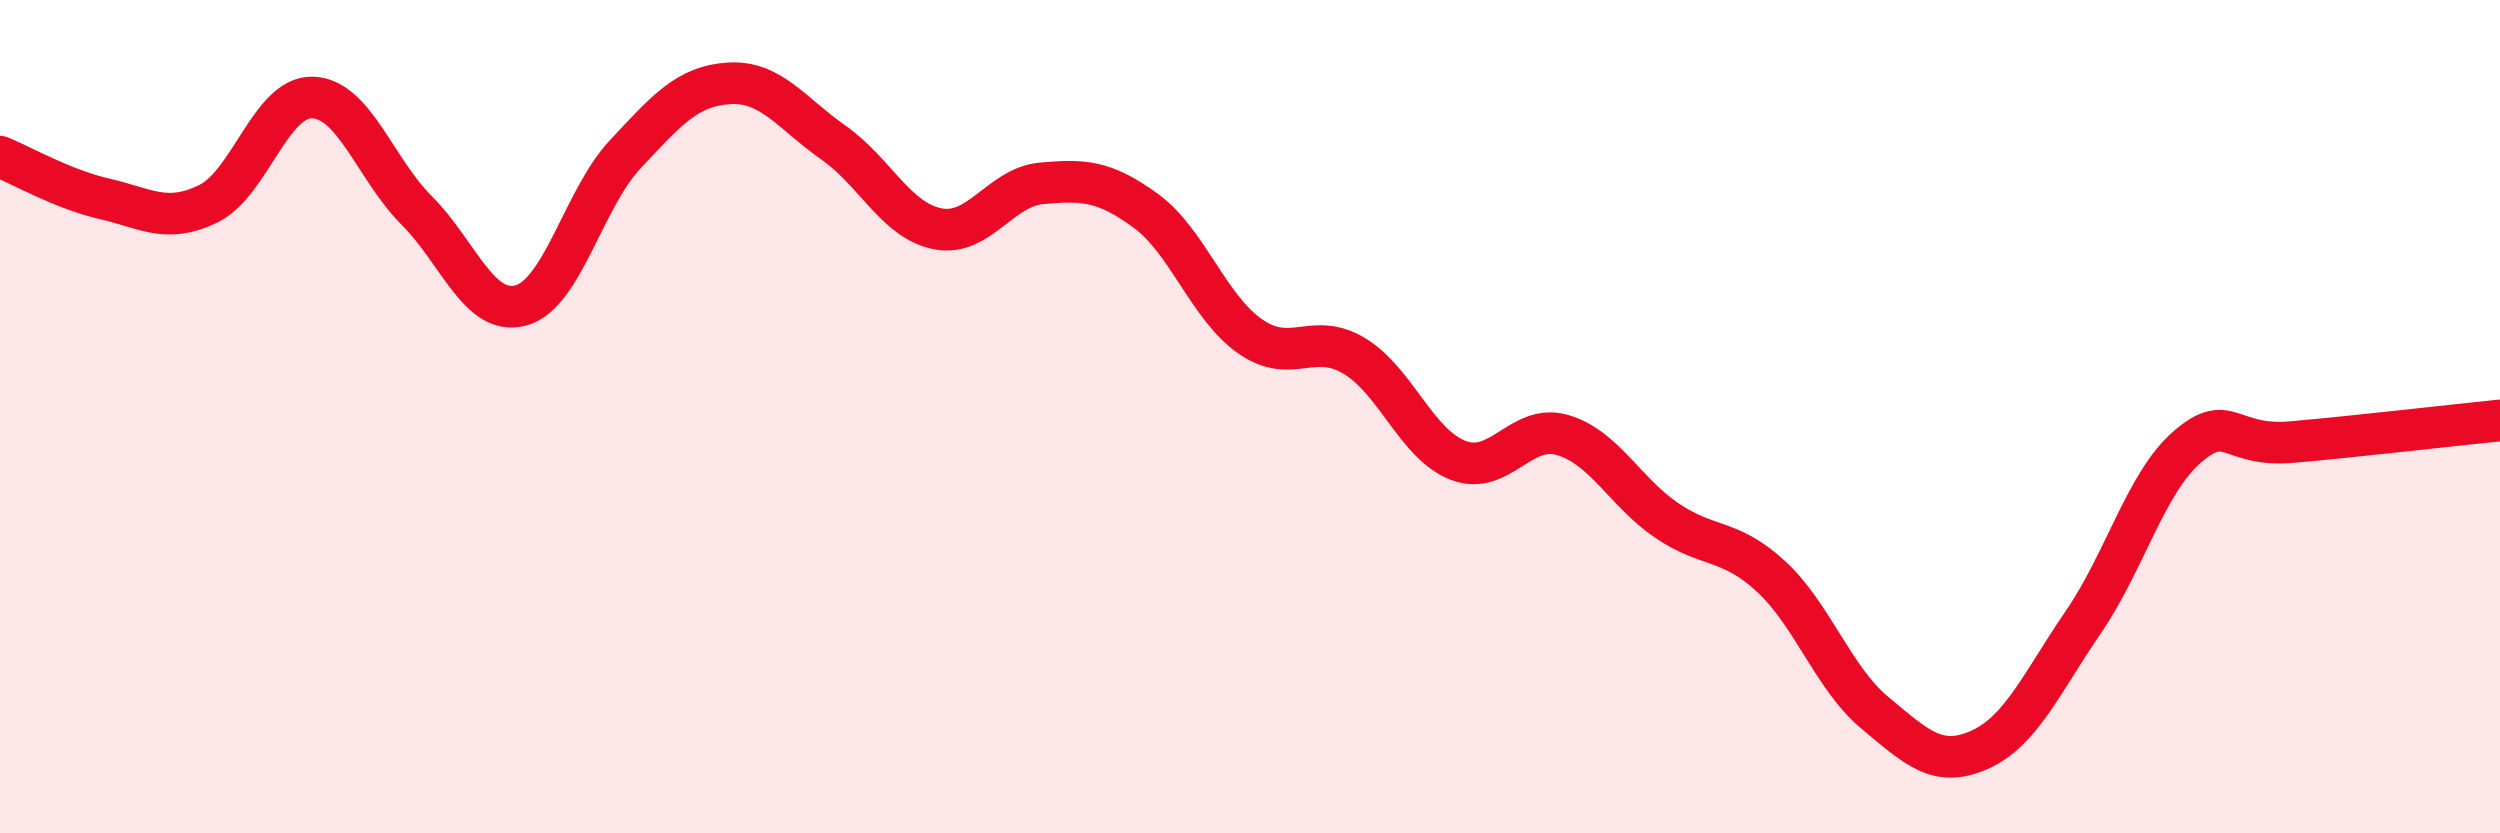
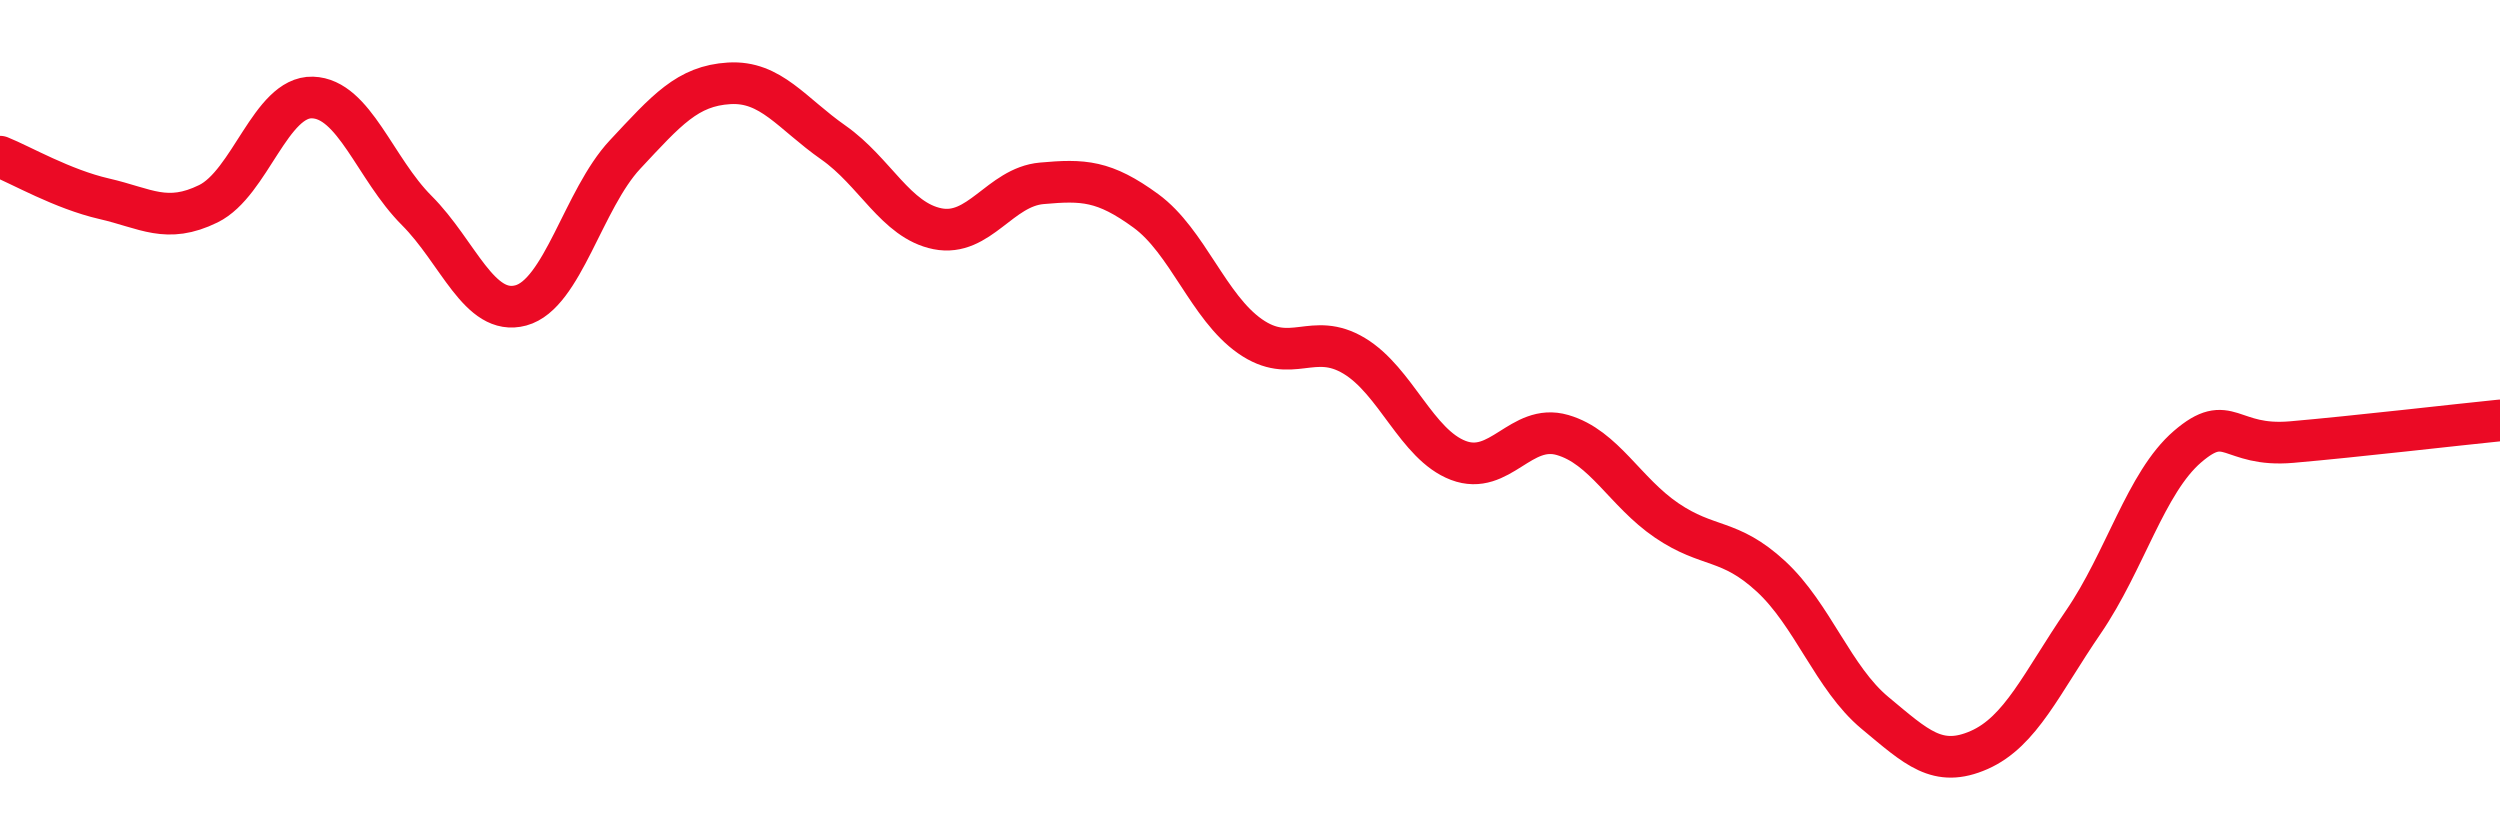
<svg xmlns="http://www.w3.org/2000/svg" width="60" height="20" viewBox="0 0 60 20">
-   <path d="M 0,3.76 C 0.5,3.96 1.5,4.54 2.5,4.77 C 3.5,5 4,5.38 5,4.89 C 6,4.4 6.5,2.31 7.5,2.34 C 8.5,2.37 9,4.05 10,5.05 C 11,6.05 11.5,7.6 12.5,7.33 C 13.5,7.06 14,4.78 15,3.71 C 16,2.64 16.5,2.06 17.5,2 C 18.5,1.94 19,2.72 20,3.42 C 21,4.12 21.5,5.29 22.5,5.49 C 23.5,5.69 24,4.49 25,4.4 C 26,4.31 26.5,4.33 27.5,5.06 C 28.5,5.79 29,7.37 30,8.07 C 31,8.77 31.5,7.94 32.5,8.54 C 33.5,9.14 34,10.67 35,11.05 C 36,11.43 36.5,10.15 37.5,10.44 C 38.5,10.73 39,11.81 40,12.49 C 41,13.17 41.5,12.91 42.5,13.83 C 43.5,14.75 44,16.28 45,17.11 C 46,17.94 46.5,18.44 47.5,18 C 48.5,17.56 49,16.39 50,14.93 C 51,13.47 51.5,11.58 52.5,10.72 C 53.5,9.86 53.5,10.74 55,10.61 C 56.5,10.48 59,10.19 60,10.09L60 20L0 20Z" fill="#EB0A25" opacity="0.1" stroke-linecap="round" stroke-linejoin="round" />
  <path d="M 0,3.76 C 0.5,3.96 1.5,4.54 2.5,4.77 C 3.5,5 4,5.38 5,4.89 C 6,4.4 6.5,2.31 7.5,2.34 C 8.5,2.37 9,4.05 10,5.05 C 11,6.05 11.5,7.6 12.5,7.33 C 13.5,7.06 14,4.78 15,3.71 C 16,2.64 16.5,2.06 17.5,2 C 18.5,1.94 19,2.72 20,3.42 C 21,4.12 21.5,5.29 22.5,5.49 C 23.5,5.69 24,4.49 25,4.4 C 26,4.31 26.5,4.33 27.5,5.06 C 28.5,5.79 29,7.37 30,8.07 C 31,8.77 31.5,7.94 32.5,8.54 C 33.5,9.14 34,10.67 35,11.05 C 36,11.43 36.5,10.15 37.5,10.44 C 38.5,10.73 39,11.81 40,12.49 C 41,13.17 41.5,12.91 42.5,13.83 C 43.5,14.75 44,16.28 45,17.11 C 46,17.94 46.5,18.44 47.5,18 C 48.5,17.56 49,16.39 50,14.93 C 51,13.47 51.5,11.58 52.5,10.72 C 53.5,9.86 53.5,10.74 55,10.61 C 56.5,10.48 59,10.19 60,10.09" stroke="#EB0A25" stroke-width="1" fill="none" stroke-linecap="round" stroke-linejoin="round" />
</svg>